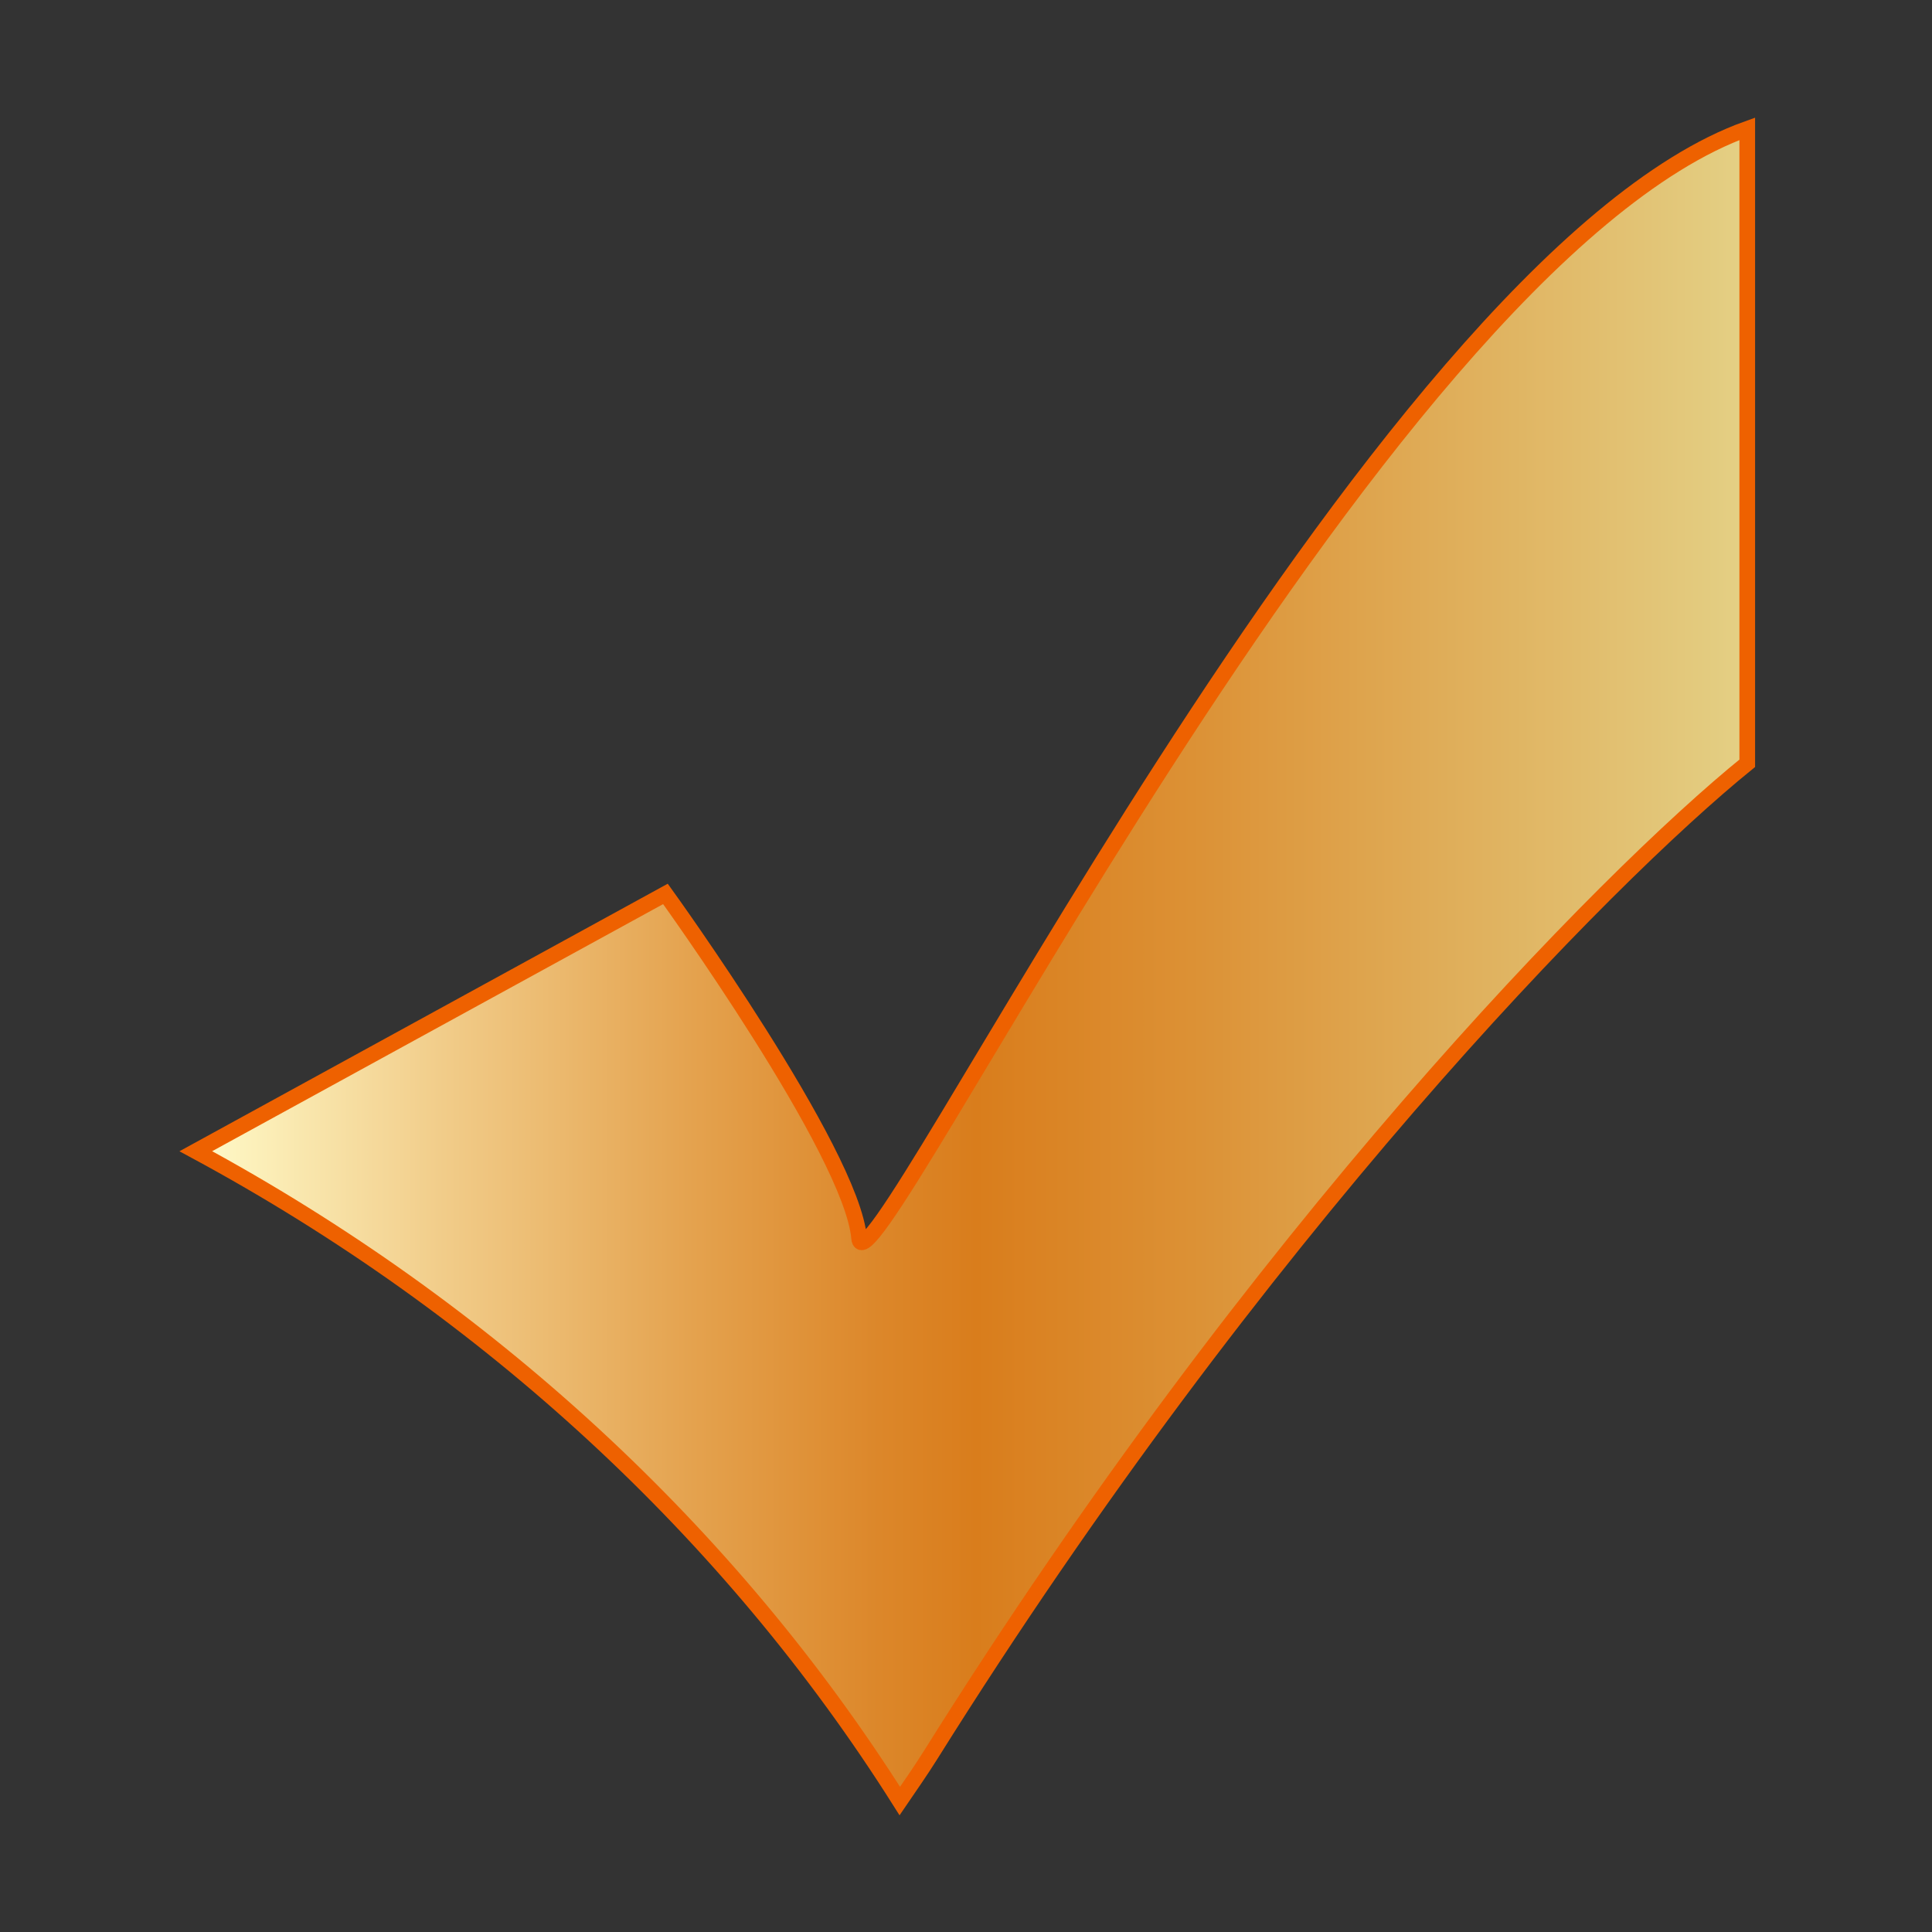
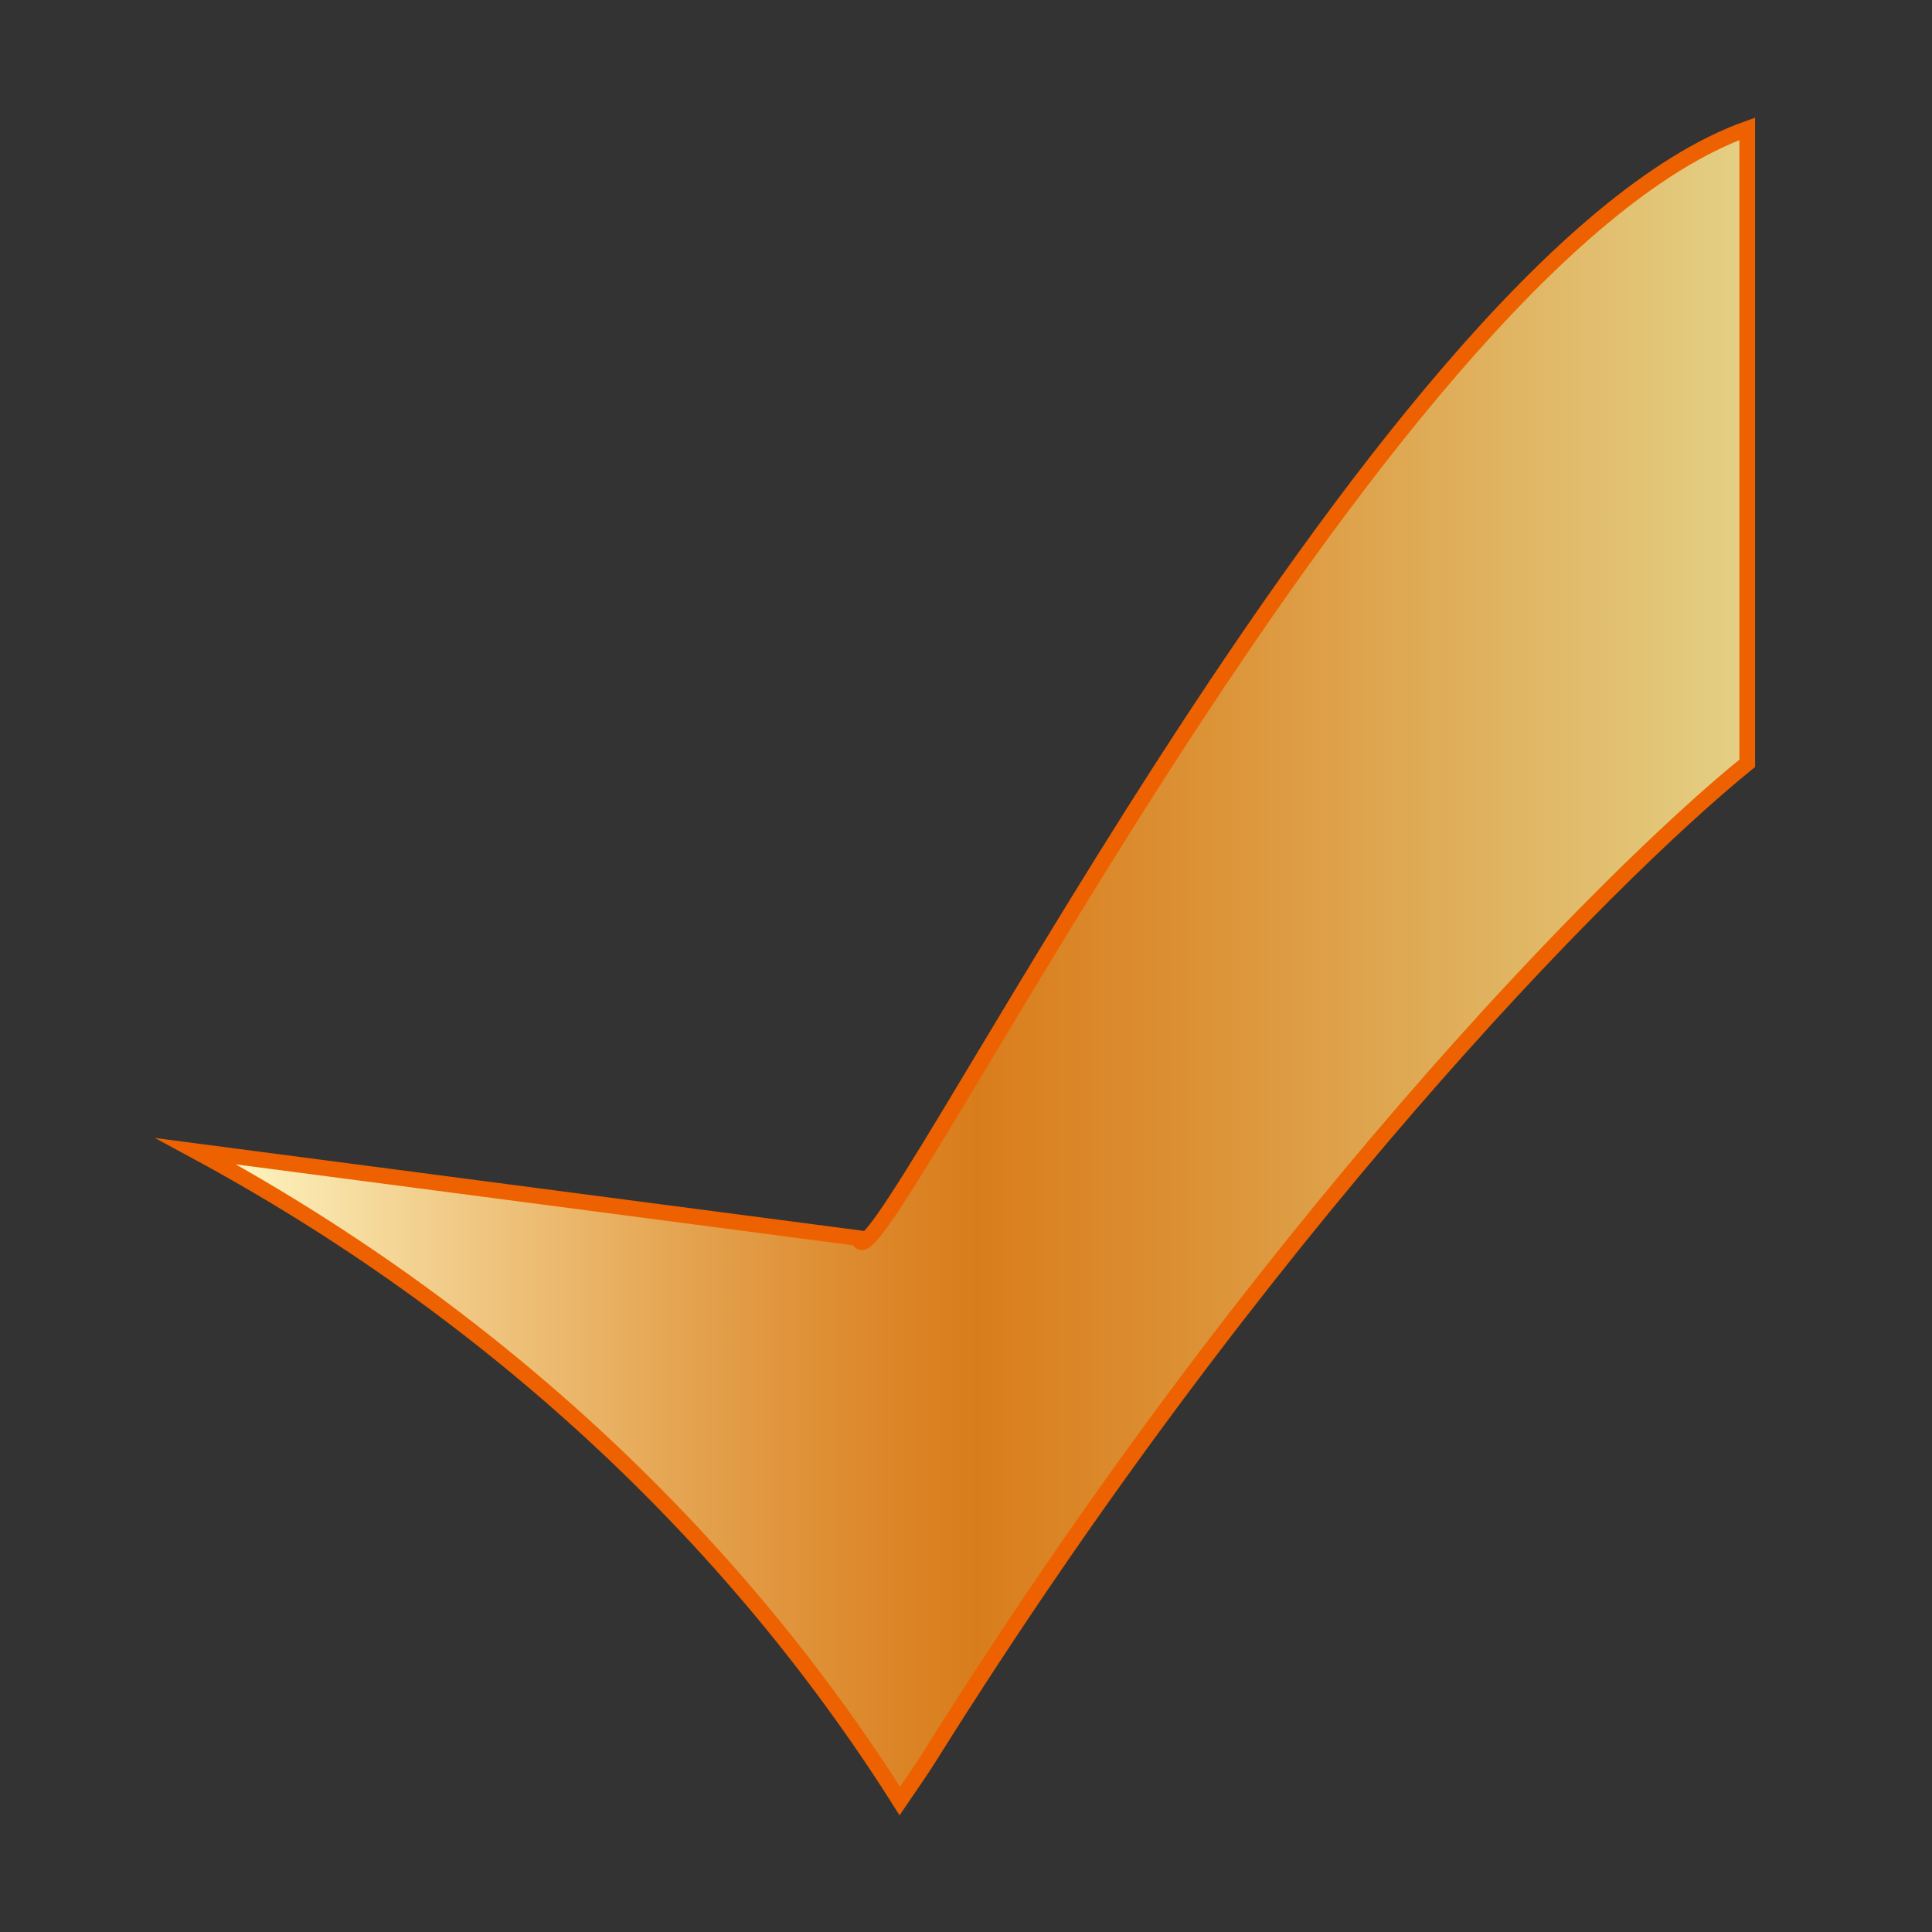
<svg xmlns="http://www.w3.org/2000/svg" version="1.1" x="0px" y="0px" width="150px" height="150px" viewBox="-13.932 -9.137 150 150" enable-background="new -13.932 -9.137 150 150" xml:space="preserve">
  <rect x="-13.932" y="-9.137" width="150" height="150" fill="#333333" stroke="none" />
  <defs>
</defs>
  <linearGradient id="SVGID_1_" gradientUnits="userSpaceOnUse" x1="1.272" y1="65.779" x2="121.724" y2="65.779">
    <stop offset="0" style="stop-color:#FFFBC9" />
    <stop offset="0.16" style="stop-color:#F1CC89" />
    <stop offset="0.321" style="stop-color:#E4A24E" />
    <stop offset="0.44" style="stop-color:#DC872A" />
    <stop offset="0.503" style="stop-color:#D97D1C" />
    <stop offset="0.642" style="stop-color:#DC9135" />
    <stop offset="0.936" style="stop-color:#E2C476" />
    <stop offset="1" style="stop-color:#E4D085" />
  </linearGradient>
-   <path fill="url(#SVGID_1_)" stroke="#EE6100" stroke-width="1.216" stroke-miterlimit="10" d="M121.724,0.863  C92.592,11.291,53.277,93.093,52.769,86.995c-0.558-6.681-15.036-26.729-15.036-26.729L1.272,80.243  c22.66,12.241,41.521,29.654,54.655,50.452c0.802-1.178,1.593-2.298,2.412-3.604c25.393-40.565,52.316-67.998,63.385-76.967V0.863z" />
+   <path fill="url(#SVGID_1_)" stroke="#EE6100" stroke-width="1.216" stroke-miterlimit="10" d="M121.724,0.863  C92.592,11.291,53.277,93.093,52.769,86.995L1.272,80.243  c22.66,12.241,41.521,29.654,54.655,50.452c0.802-1.178,1.593-2.298,2.412-3.604c25.393-40.565,52.316-67.998,63.385-76.967V0.863z" />
</svg>